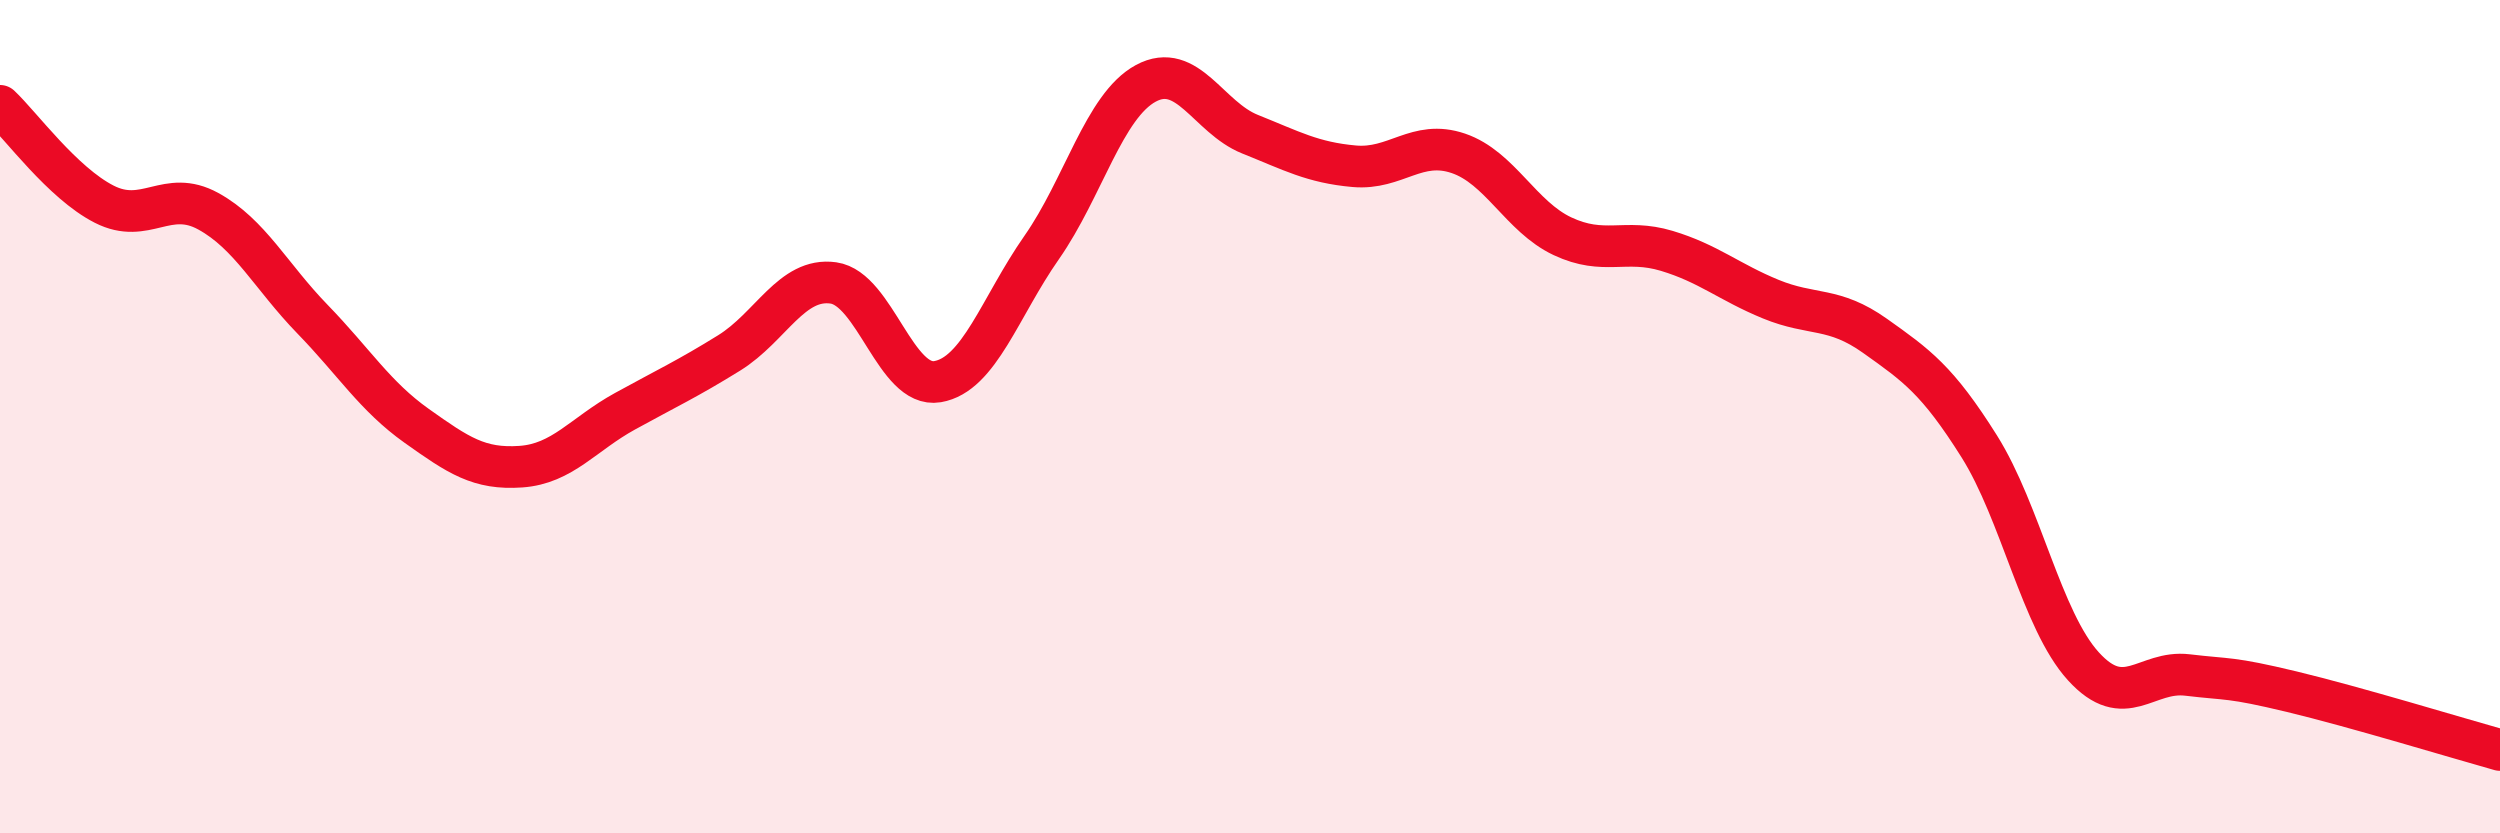
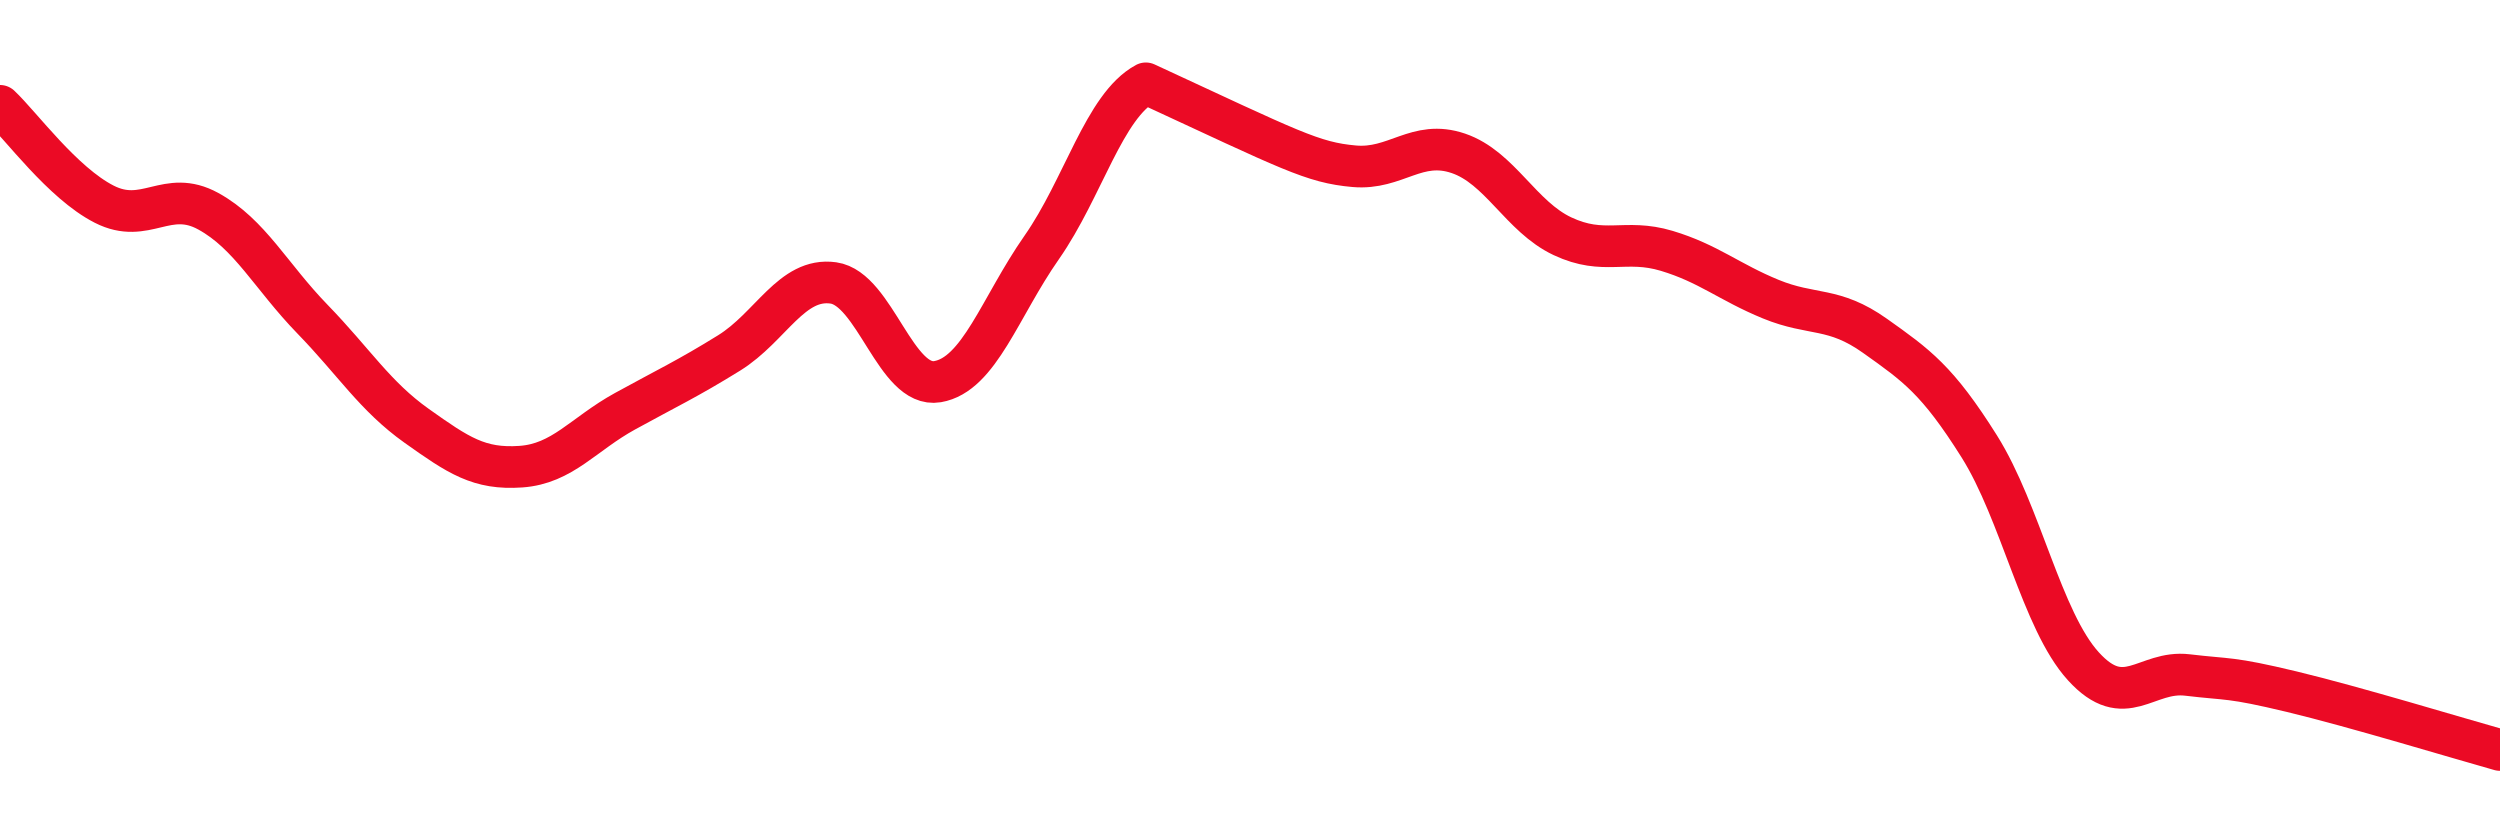
<svg xmlns="http://www.w3.org/2000/svg" width="60" height="20" viewBox="0 0 60 20">
-   <path d="M 0,2.54 C 0.5,3.01 1.5,4.39 2.5,4.9 C 3.5,5.41 4,4.52 5,5.07 C 6,5.62 6.5,6.63 7.5,7.66 C 8.5,8.69 9,9.51 10,10.22 C 11,10.93 11.5,11.27 12.5,11.2 C 13.5,11.13 14,10.42 15,9.87 C 16,9.32 16.5,9.09 17.5,8.47 C 18.5,7.85 19,6.65 20,6.79 C 21,6.93 21.5,9.33 22.5,9.16 C 23.5,8.99 24,7.37 25,5.94 C 26,4.51 26.5,2.54 27.5,2 C 28.5,1.46 29,2.82 30,3.22 C 31,3.62 31.5,3.9 32.5,3.99 C 33.5,4.08 34,3.34 35,3.68 C 36,4.02 36.5,5.2 37.5,5.67 C 38.5,6.14 39,5.72 40,6.02 C 41,6.32 41.5,6.77 42.5,7.18 C 43.5,7.59 44,7.35 45,8.06 C 46,8.77 46.5,9.12 47.5,10.71 C 48.5,12.3 49,14.89 50,15.99 C 51,17.09 51.5,16.08 52.5,16.2 C 53.5,16.32 53.5,16.24 55,16.6 C 56.5,16.96 59,17.72 60,18L60 20L0 20Z" fill="#EB0A25" opacity="0.1" stroke-linecap="round" stroke-linejoin="round" />
-   <path d="M 0,2.54 C 0.5,3.01 1.5,4.39 2.5,4.9 C 3.5,5.41 4,4.52 5,5.07 C 6,5.62 6.5,6.63 7.5,7.66 C 8.5,8.69 9,9.51 10,10.22 C 11,10.93 11.5,11.27 12.5,11.2 C 13.5,11.13 14,10.42 15,9.87 C 16,9.32 16.5,9.09 17.5,8.47 C 18.5,7.85 19,6.65 20,6.79 C 21,6.93 21.5,9.33 22.5,9.16 C 23.5,8.99 24,7.37 25,5.94 C 26,4.51 26.5,2.54 27.5,2 C 28.5,1.46 29,2.82 30,3.22 C 31,3.62 31.5,3.9 32.5,3.99 C 33.5,4.08 34,3.34 35,3.68 C 36,4.02 36.5,5.2 37.5,5.67 C 38.5,6.14 39,5.72 40,6.02 C 41,6.32 41.5,6.77 42.5,7.18 C 43.5,7.59 44,7.35 45,8.06 C 46,8.77 46.5,9.12 47.5,10.71 C 48.5,12.3 49,14.89 50,15.99 C 51,17.09 51.5,16.08 52.5,16.2 C 53.5,16.32 53.5,16.24 55,16.6 C 56.5,16.96 59,17.72 60,18" stroke="#EB0A25" stroke-width="1" fill="none" stroke-linecap="round" stroke-linejoin="round" />
+   <path d="M 0,2.54 C 0.5,3.01 1.5,4.39 2.5,4.9 C 3.5,5.41 4,4.52 5,5.07 C 6,5.62 6.5,6.63 7.5,7.66 C 8.5,8.69 9,9.51 10,10.22 C 11,10.93 11.5,11.27 12.5,11.2 C 13.5,11.13 14,10.42 15,9.87 C 16,9.32 16.5,9.09 17.5,8.47 C 18.5,7.85 19,6.65 20,6.79 C 21,6.93 21.5,9.33 22.5,9.16 C 23.5,8.99 24,7.37 25,5.94 C 26,4.51 26.5,2.54 27.5,2 C 31,3.62 31.5,3.9 32.5,3.99 C 33.5,4.08 34,3.34 35,3.68 C 36,4.02 36.5,5.2 37.5,5.67 C 38.5,6.14 39,5.72 40,6.02 C 41,6.32 41.5,6.77 42.5,7.18 C 43.5,7.59 44,7.35 45,8.06 C 46,8.77 46.5,9.12 47.5,10.71 C 48.5,12.3 49,14.89 50,15.99 C 51,17.09 51.5,16.08 52.5,16.2 C 53.5,16.32 53.5,16.24 55,16.6 C 56.5,16.96 59,17.72 60,18" stroke="#EB0A25" stroke-width="1" fill="none" stroke-linecap="round" stroke-linejoin="round" />
</svg>